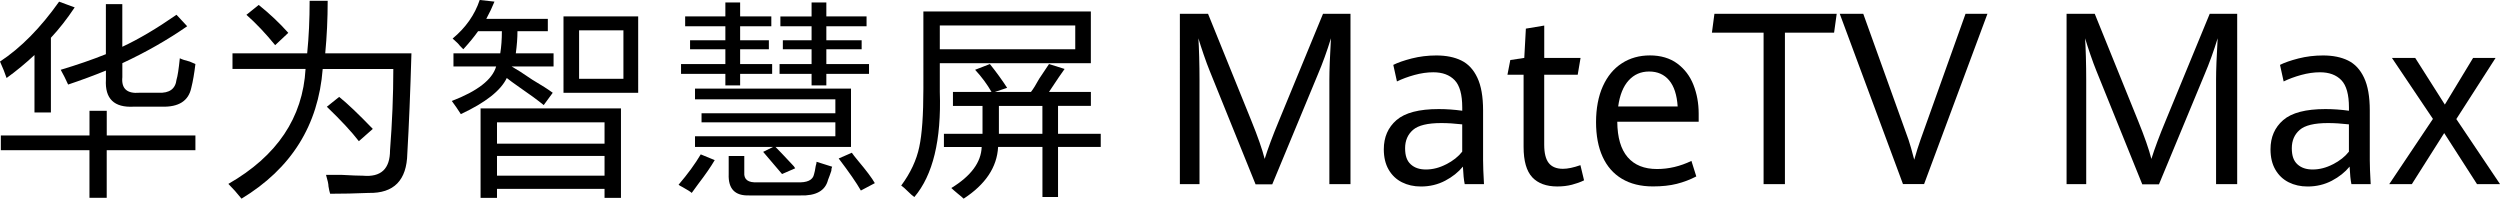
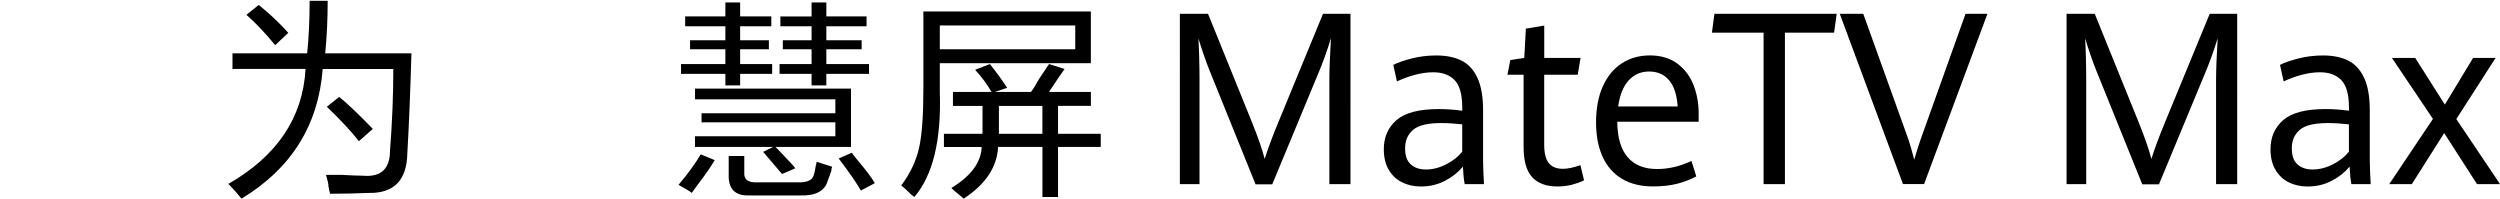
<svg xmlns="http://www.w3.org/2000/svg" id="_图层_2" data-name="图层 2" viewBox="0 0 692.51 55.03">
  <g id="_图层_1-2" data-name="图层 1">
    <g>
      <g>
        <path d="M335.1,19.66c-.52-1.28-1.08-2.8-1.68-4.54s-1.08-3.25-1.46-4.51c.08,1.22,.16,2.93,.22,5.15,.06,2.22,.09,4.32,.09,6.32v28.93h-5.44V3.82h7.8l11.98,29.58c1.8,4.43,3.04,7.97,3.71,10.62,.92-2.93,2.23-6.44,3.93-10.52l12.23-29.68h7.61V51h-5.85V22.07c0-2.67,.15-6.49,.44-11.47-1.11,3.61-2.32,6.94-3.62,10l-12.64,30.46h-4.62l-12.7-31.41Z" />
        <path d="M405.73,51c-.23-1.09-.4-2.7-.5-4.85-1.26,1.54-2.9,2.85-4.92,3.91-2.02,1.06-4.26,1.6-6.71,1.6-1.95,0-3.7-.39-5.25-1.17-1.55-.78-2.78-1.94-3.68-3.49-.9-1.54-1.35-3.42-1.35-5.64,0-3.37,1.17-6.06,3.52-8.1,2.35-2.03,6.25-3.05,11.7-3.05,2.08,0,4.25,.15,6.51,.46v-.88c0-3.6-.7-6.13-2.11-7.59s-3.38-2.18-5.91-2.18c-1.68,0-3.42,.25-5.24,.75-1.81,.5-3.42,1.1-4.83,1.79l-1.01-4.59c1.24-.63,2.94-1.22,5.11-1.78,2.17-.55,4.44-.83,6.81-.83,2.73,0,5.04,.47,6.93,1.4,1.9,.93,3.38,2.52,4.43,4.76,1.06,2.24,1.59,5.26,1.59,9.06v13.81c0,1.46,.08,3.66,.25,6.61h-5.35Zm-5.11-5.49c1.88-.97,3.35-2.13,4.42-3.5v-7.56c-2.1-.24-4.04-.36-5.82-.36-3.75,0-6.36,.63-7.81,1.89s-2.19,2.95-2.19,5.08,.52,3.51,1.56,4.46c1.04,.96,2.44,1.43,4.2,1.43,1.89,0,3.77-.48,5.64-1.45Z" />
        <path d="M424.45,49.11c-1.6-1.69-2.41-4.51-2.41-8.44V20.7h-4.47l.79-4.07,3.87-.59,.44-8.11,5.09-.85v8.96h10.06l-.79,4.66h-9.28v19.38c0,2.32,.42,4.02,1.26,5.08,.84,1.06,2.15,1.6,3.93,1.6,1.32,0,2.93-.34,4.84-1.01l1.01,4.2c-.96,.48-2.08,.88-3.33,1.21-1.26,.33-2.62,.49-4.09,.49-3.02,0-5.33-.85-6.93-2.54Z" />
        <path d="M470.54,33.73h-22.55c.04,4.37,1,7.64,2.88,9.82s4.59,3.27,8.13,3.27c3.25,0,6.42-.75,9.53-2.25l1.35,4.3c-1.7,.89-3.5,1.57-5.39,2.05s-4.1,.72-6.62,.72c-3.38,0-6.24-.71-8.6-2.12s-4.14-3.45-5.35-6.11c-1.21-2.66-1.81-5.86-1.81-9.59s.63-7.16,1.89-9.94c1.26-2.78,3.01-4.9,5.27-6.35,2.25-1.46,4.85-2.18,7.78-2.18s5.54,.75,7.56,2.25c2.02,1.5,3.52,3.47,4.48,5.91,.96,2.44,1.45,5.1,1.45,7.96v2.25Zm-5.82-4.24c-.21-3.21-1-5.63-2.37-7.25s-3.21-2.43-5.52-2.43-4.18,.82-5.68,2.46c-1.5,1.64-2.47,4.04-2.91,7.22h16.48Z" />
        <path d="M488.52,9.04h-14.31l.69-5.21h33.87l-.72,5.21h-13.62V51h-5.91V9.04Z" />
        <path d="M509.62,3.82h6.51l12.55,34.92c.38,1.11,.9,2.94,1.57,5.5,.61-2.13,1.18-3.96,1.73-5.5l12.48-34.92h6.07l-17.55,47.17h-5.85L509.62,3.82Z" />
      </g>
      <g>
        <path d="M580.72,19.66c-.52-1.28-1.08-2.8-1.68-4.54s-1.08-3.25-1.46-4.51c.08,1.22,.16,2.93,.22,5.15,.06,2.22,.09,4.32,.09,6.32v28.93h-5.44V3.82h7.8l11.98,29.58c1.8,4.43,3.04,7.97,3.71,10.62,.92-2.93,2.23-6.44,3.93-10.52l12.23-29.68h7.61V51h-5.85V22.07c0-2.67,.15-6.49,.44-11.47-1.11,3.61-2.32,6.94-3.62,10l-12.64,30.46h-4.62l-12.7-31.41Z" />
        <path d="M651.35,51c-.23-1.09-.4-2.7-.5-4.85-1.26,1.54-2.9,2.85-4.92,3.91-2.02,1.06-4.26,1.6-6.71,1.6-1.95,0-3.7-.39-5.25-1.17-1.55-.78-2.78-1.94-3.68-3.49-.9-1.54-1.35-3.42-1.35-5.64,0-3.37,1.17-6.06,3.52-8.1,2.35-2.03,6.25-3.05,11.7-3.05,2.08,0,4.25,.15,6.51,.46v-.88c0-3.6-.7-6.13-2.11-7.59s-3.38-2.18-5.91-2.18c-1.68,0-3.42,.25-5.24,.75-1.81,.5-3.42,1.1-4.83,1.79l-1.01-4.59c1.24-.63,2.94-1.22,5.11-1.78,2.17-.55,4.44-.83,6.81-.83,2.73,0,5.04,.47,6.93,1.4,1.9,.93,3.38,2.52,4.43,4.76,1.06,2.24,1.59,5.26,1.59,9.06v13.81c0,1.46,.08,3.66,.25,6.61h-5.35Zm-5.11-5.49c1.88-.97,3.35-2.13,4.42-3.5v-7.56c-2.1-.24-4.04-.36-5.82-.36-3.75,0-6.36,.63-7.81,1.89s-2.19,2.95-2.19,5.08,.52,3.51,1.56,4.46c1.04,.96,2.44,1.43,4.2,1.43,1.89,0,3.77-.48,5.64-1.45Z" />
        <path d="M673.92,32.92l-11.35-16.88h6.45l8.21,12.93,7.83-12.93h6.23l-10.88,16.94,12.11,18.02h-6.38l-9.09-14.14-8.96,14.14h-6.26l12.11-18.08Z" />
      </g>
      <g>
-         <path d="M1.82,21.6c-.45-1.36-1.06-2.88-1.82-4.55C5.76,13.27,11.22,7.73,16.37,.46l4.32,1.59c-2.12,3.18-4.32,5.99-6.59,8.41V31.15h-4.55V15.24c-2.43,2.27-5,4.4-7.73,6.37ZM.23,41.61v-4.09H24.79v-6.82h4.78v6.82h24.56v4.09H29.56v13.19h-4.78v-13.19H.23ZM18.87,23.42c-.61-1.37-1.29-2.73-2.05-4.09,4.55-1.36,8.72-2.8,12.51-4.32V1.14h4.55V12.96c4.55-2.12,9.55-5.08,15.01-8.87l2.96,3.18c-5.46,3.79-11.45,7.2-17.96,10.23v3.87c-.31,3.18,1.29,4.63,4.78,4.32h5.23c3.03,.15,4.7-1.06,5-3.64,.3-.91,.6-2.88,.91-5.91,.6,.31,1.51,.61,2.73,.91,.76,.3,1.29,.53,1.59,.68-.31,2.58-.68,4.78-1.14,6.59-.76,3.64-3.49,5.38-8.19,5.23h-7.73c-5.46,.31-8.04-2.2-7.73-7.5v-2.5c-3.34,1.36-6.82,2.65-10.46,3.87Z" />
        <path d="M66.9,55.03c-1.21-1.52-2.43-2.88-3.64-4.09,13.49-7.73,20.62-18.34,21.38-31.84h-20.24v-4.32h20.69c.46-4.55,.68-9.4,.68-14.55h5c0,5-.23,9.86-.68,14.55h23.88c-.31,10.61-.68,19.86-1.14,27.74-.15,7.43-3.72,11.06-10.69,10.92-3.64,.15-7.2,.23-10.69,.23-.15-.46-.31-1.14-.46-2.05,0-.61-.23-1.67-.68-3.18h4.32c2.73,.15,4.7,.23,5.91,.23,5,.45,7.5-1.89,7.5-7.05,.6-7.73,.91-15.24,.91-22.51h-19.56c-1.21,15.62-8.72,27.59-22.51,35.93Zm9.32-42.52c-2.58-3.18-5.23-5.99-7.96-8.41l3.41-2.73c3.03,2.43,5.76,5,8.19,7.73l-3.64,3.41Zm23.19,26.61c-1.97-2.58-4.93-5.76-8.87-9.55l3.41-2.73c2.27,1.82,5.38,4.78,9.32,8.87l-3.87,3.41Z" />
-         <path d="M128.34,13.64c-.15-.15-.46-.46-.91-.91-.31-.45-.99-1.14-2.05-2.05,3.64-3.03,6.14-6.59,7.5-10.69l4.09,.46c-.61,1.52-1.36,3.11-2.27,4.78h17.05v3.41h-8.41c0,1.82-.15,3.87-.46,6.14h10.46v3.64h-11.6c1.36,.76,3.26,1.97,5.68,3.64,2.58,1.52,4.47,2.73,5.69,3.64l-2.5,3.41c-1.67-1.36-3.94-3.03-6.82-5-1.52-1.06-2.65-1.89-3.41-2.5-1.67,3.49-5.91,6.82-12.73,10-.76-1.21-1.59-2.42-2.5-3.64,7.12-2.73,11.22-5.91,12.28-9.55h-11.82v-3.64h12.96c.3-1.82,.45-3.87,.45-6.14h-6.59c-1.06,1.52-2.43,3.18-4.09,5Zm4.78,41.16V30.02h38.89v24.79h-4.55v-2.5h-29.79v2.5h-4.55Zm4.55-20.92v5.91h29.79v-5.91h-29.79Zm0,9.32v5.46h29.79v-5.46h-29.79Zm18.42-17.51V4.55h20.69V25.7h-20.69Zm4.32-17.28v13.42h12.28V8.41h-12.28Z" />
        <path d="M191.61,53.44c-.31-.31-1.14-.83-2.5-1.59-.61-.31-.99-.53-1.14-.68,2.58-3.03,4.62-5.83,6.14-8.41l3.87,1.59c-1.06,1.82-2.58,4.02-4.55,6.59-.76,1.06-1.36,1.89-1.82,2.5Zm-1.82-46.16v-2.73h11.14V.68h4.09v3.87h8.64v2.73h-8.64v3.87h7.96v2.5h-7.96v4.09h8.87v2.73h-8.87v3.18h-4.09v-3.18h-12.28v-2.73h12.28v-4.09h-9.78v-2.5h9.78v-3.87h-11.14Zm2.73,33.43v-2.96h38.88v-3.87h-37.07v-2.5h37.07v-3.87h-38.88v-2.96h43.21v16.15h-20.92c.91,.91,2.42,2.5,4.55,4.78,.46,.45,.76,.83,.91,1.14l-3.64,1.59c-1.06-1.21-2.81-3.26-5.23-6.14l2.73-1.36h-21.6Zm15.01,13.42c-3.94,.15-5.84-1.82-5.68-5.91v-5h4.32v4.55c-.15,1.97,1.06,2.88,3.64,2.73h10.91c2.88,.15,4.47-.61,4.78-2.27,.15-.46,.3-1.21,.46-2.27,.15-.45,.23-.83,.23-1.14,1.51,.46,2.96,.91,4.32,1.36-.15,.31-.23,.68-.23,1.14-.3,.91-.61,1.74-.91,2.5-.76,3.03-3.34,4.47-7.73,4.32h-14.1Zm8.64-46.84v-2.73h8.64V.68h4.09v3.87h11.14v2.73h-11.14v3.87h9.78v2.5h-9.78v4.09h11.82v2.73h-11.82v3.18h-4.09v-3.18h-8.87v-2.73h8.87v-4.09h-7.96v-2.5h7.96v-3.87h-8.64Zm22.29,45.48c-1.21-2.12-3.26-5.08-6.14-8.87l3.64-1.59c.3,.45,.83,1.14,1.59,2.05,2.42,2.88,4.02,5,4.78,6.37l-3.87,2.05Z" />
        <path d="M253.28,54.58c-.46-.31-1.06-.83-1.82-1.59-.76-.76-1.36-1.29-1.82-1.59,2.58-3.49,4.24-7.05,5-10.69,.76-3.49,1.14-8.87,1.14-16.15V3.18h46.39v14.33h-41.84v7.96c.45,13.34-1.9,23.04-7.05,29.11Zm7.05-47.53v6.59h37.52V7.05h-37.52Zm3.64,22.29v-3.87h10.69c-1.22-2.12-2.73-4.17-4.55-6.14l4.09-1.59c1.82,2.27,3.41,4.47,4.78,6.59l-3.41,1.14h10.01c.6-.76,1.36-1.97,2.27-3.64,1.21-1.82,2.12-3.18,2.73-4.09l4.32,1.36c-.31,.46-.83,1.22-1.59,2.27-1.21,1.82-2.12,3.18-2.73,4.09h11.6v3.87h-9.1v7.73h11.83v3.64h-11.83v13.87h-4.32v-13.87h-12.28c-.3,5.61-3.49,10.38-9.55,14.33-.3-.31-.83-.76-1.59-1.36-.91-.76-1.52-1.29-1.82-1.59,5.46-3.34,8.26-7.12,8.41-11.37h-10.46v-3.64h10.69v-7.73h-8.19Zm12.73,6.59v1.14h12.05v-7.73h-12.05v6.59Z" />
      </g>
    </g>
  </g>
</svg>